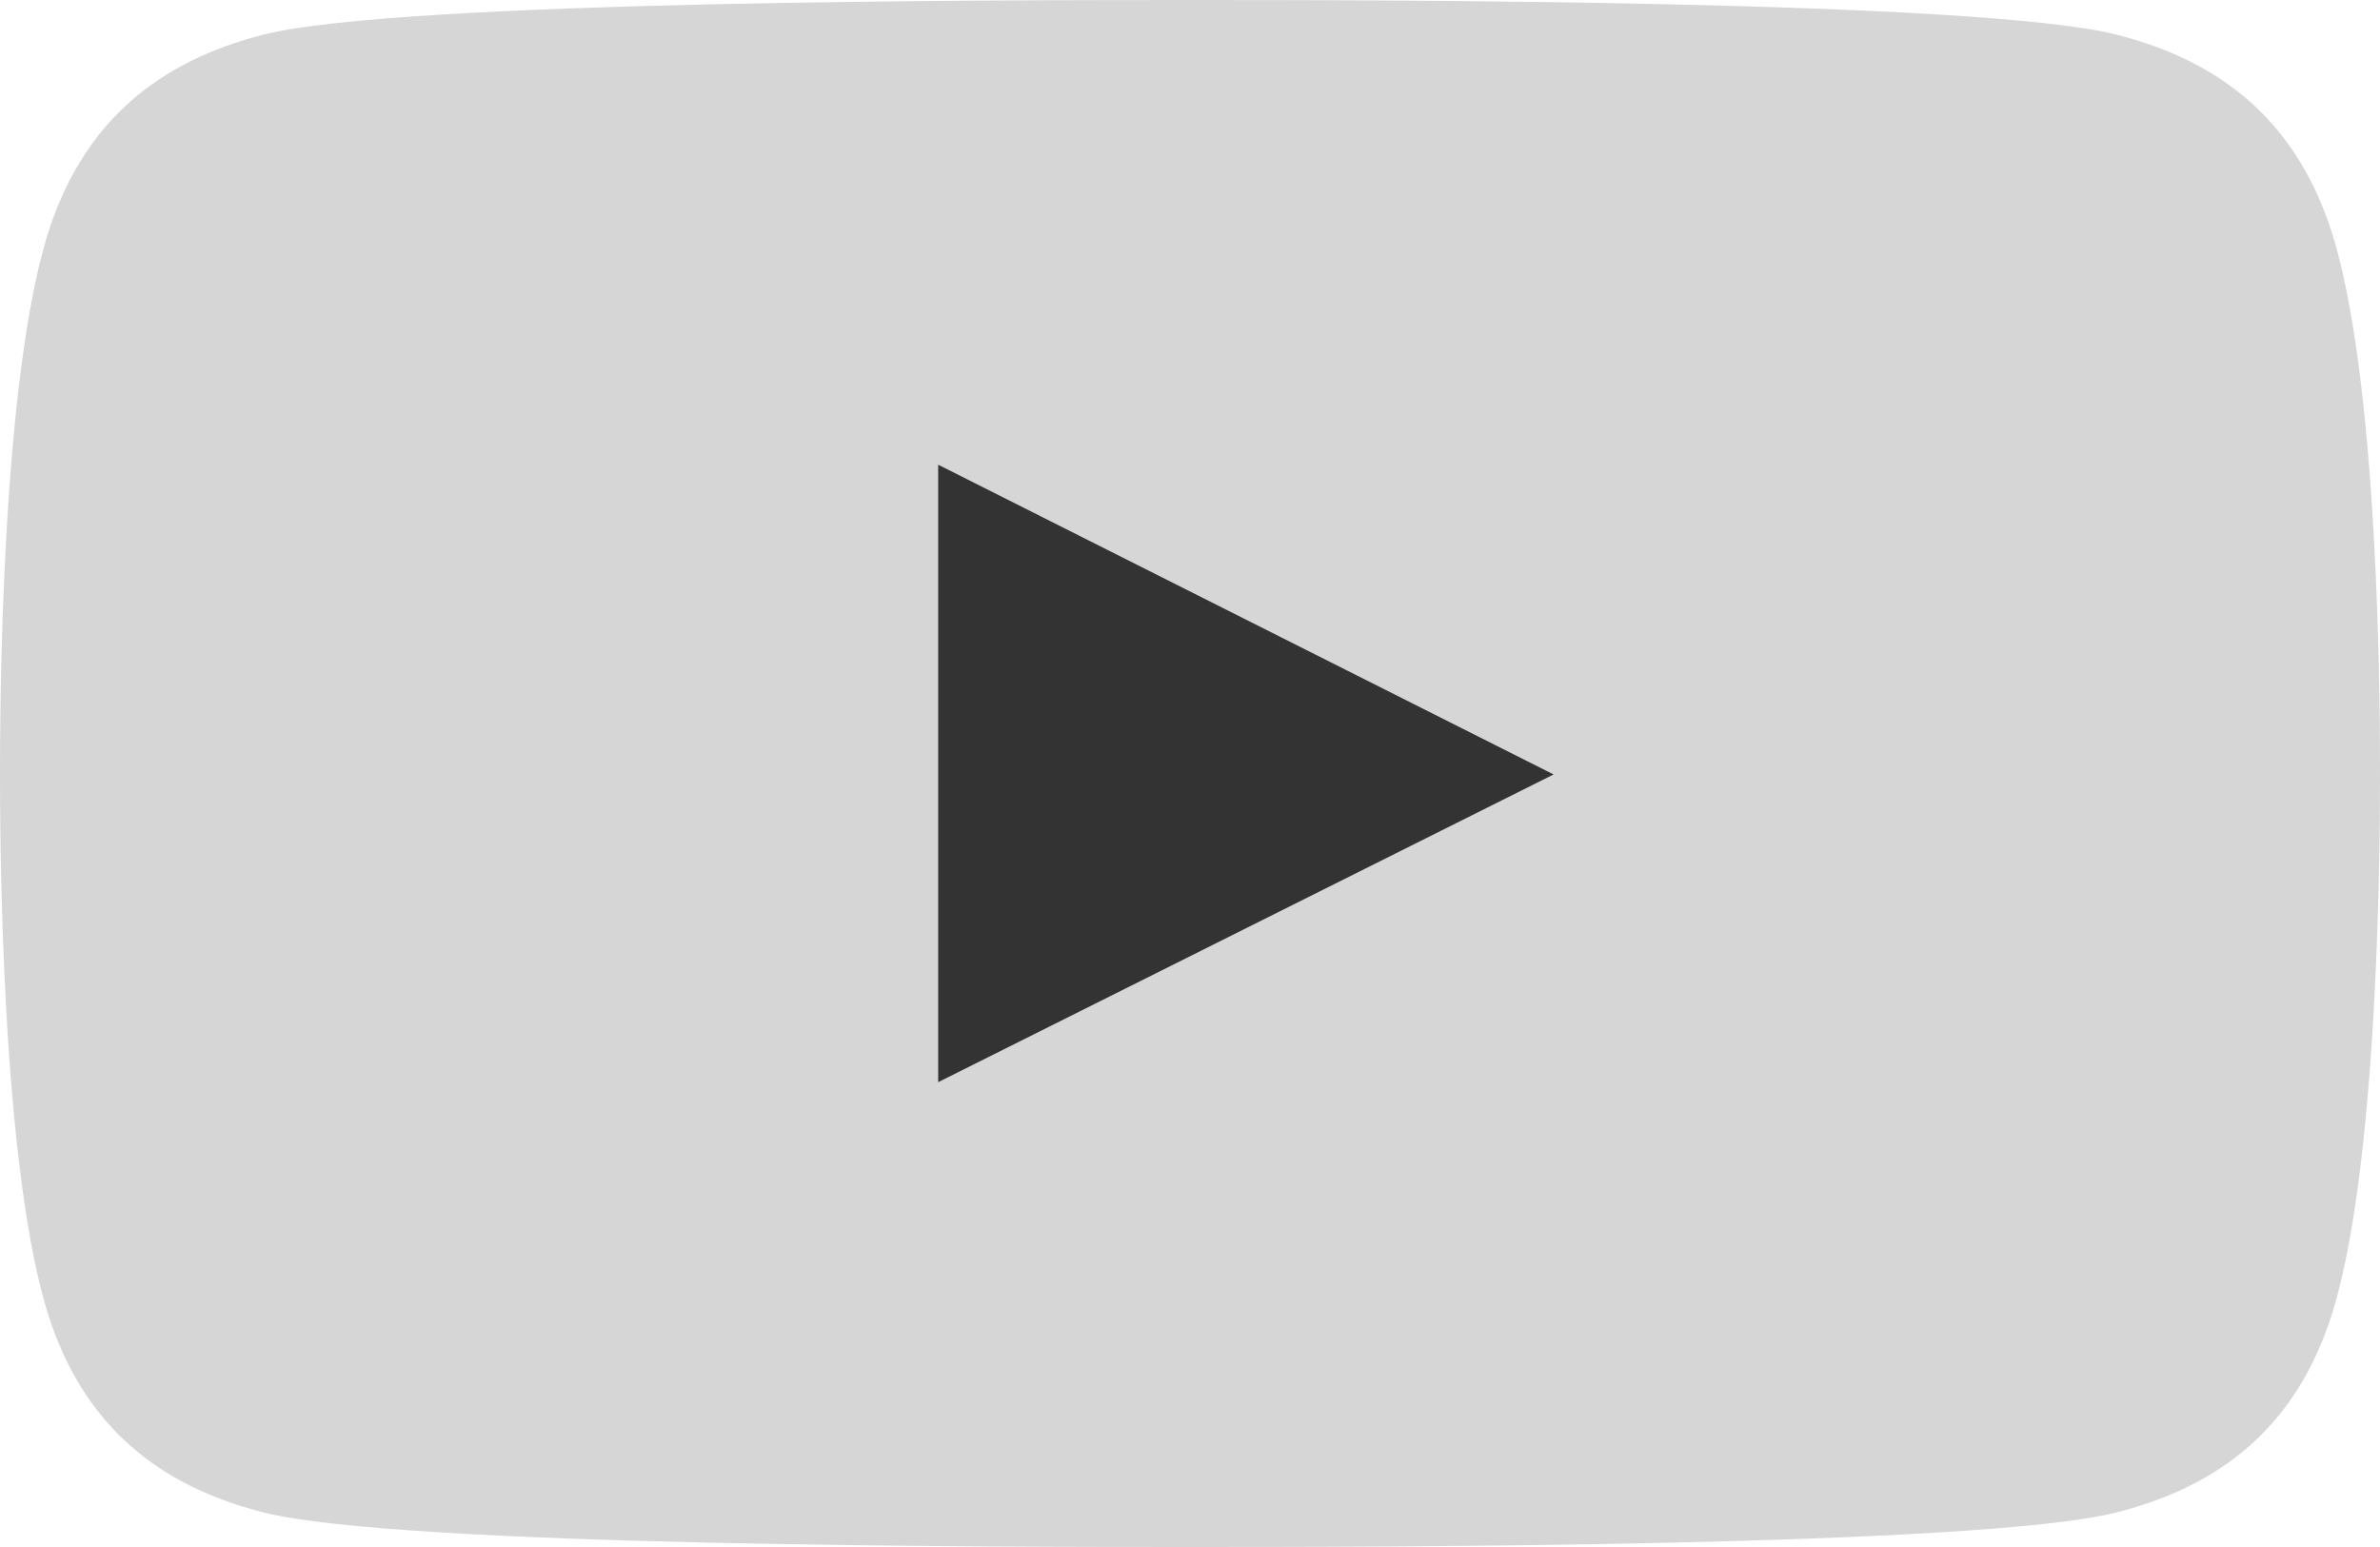
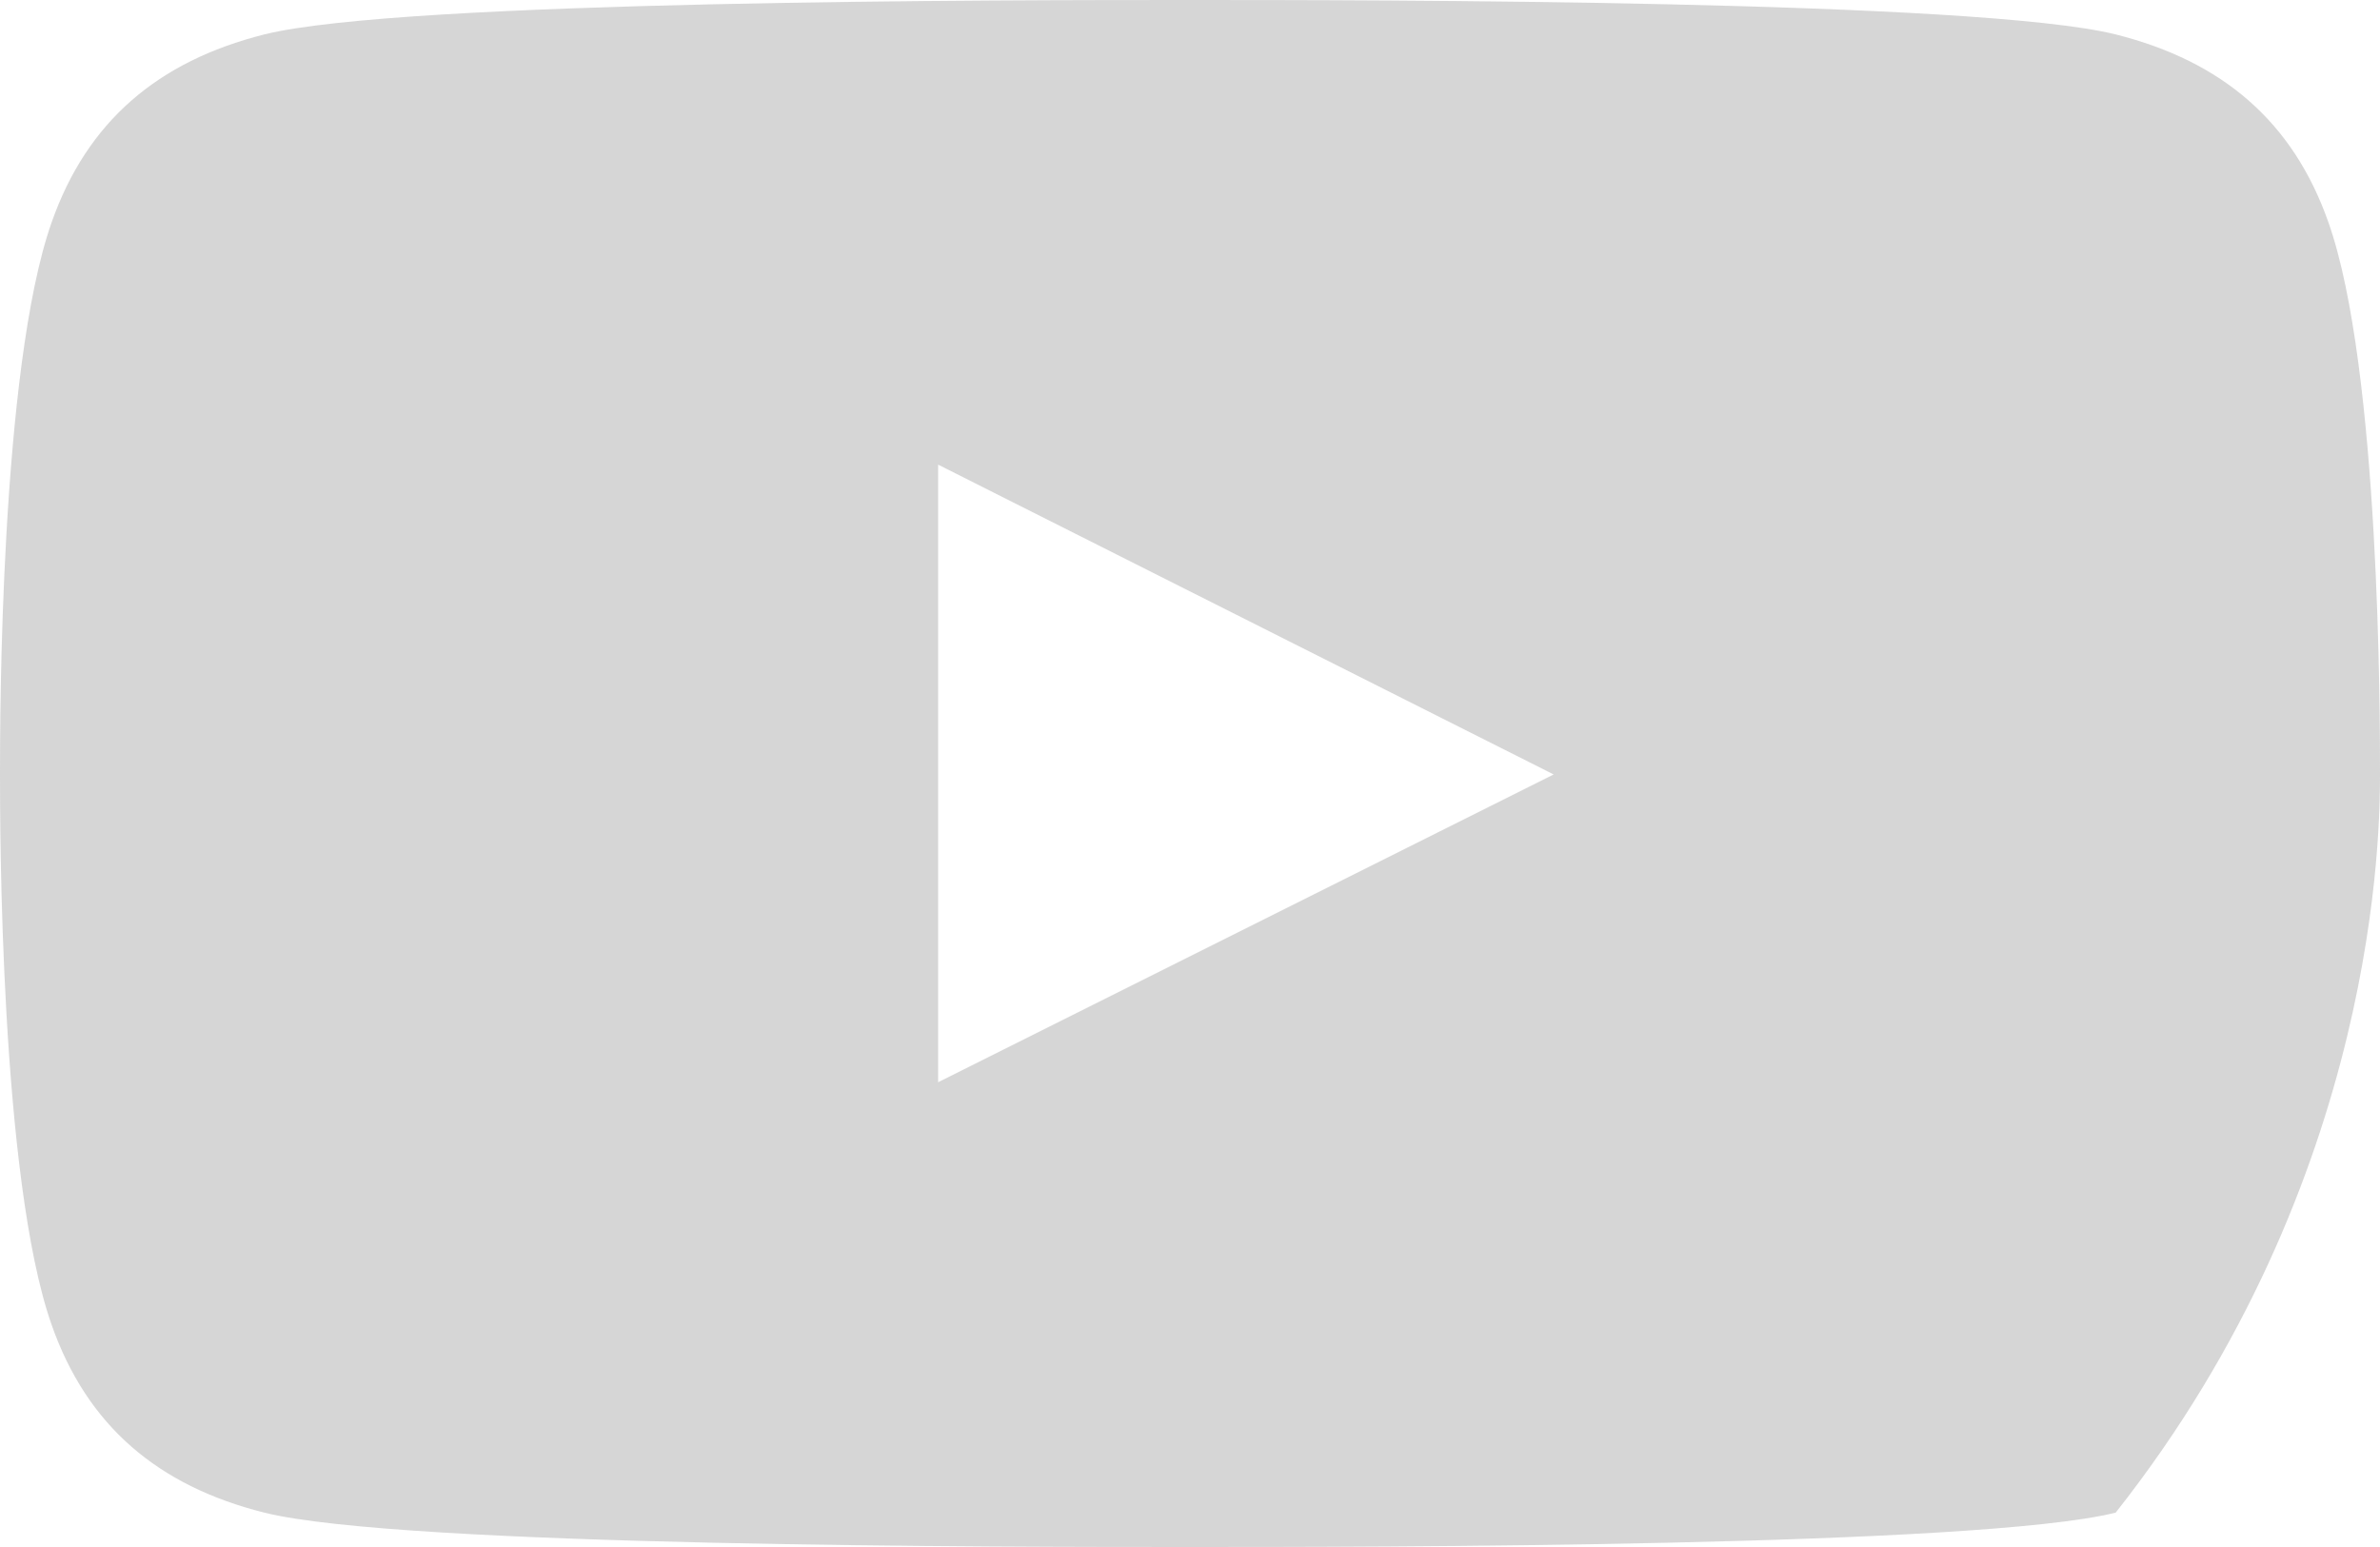
<svg xmlns="http://www.w3.org/2000/svg" version="1.1" id="Layer_1" x="0px" y="0px" width="40px" height="26px" viewBox="-4 3 40 26" enable-background="new -4 3 40 26" xml:space="preserve">
-   <path opacity="0.8" fill="#CCCCCC" d="M35.134,6.739c-0.596-1.697-1.785-2.71-3.575-3.16C29.244,3,19.008,3,16,3  C12.994,3,2.755,3,0.441,3.579c-1.789,0.45-2.979,1.465-3.574,3.16C-4,9.205-4,15.124-4,16c0,0.876,0,6.795,0.867,9.264  c0.595,1.697,1.785,2.709,3.574,3.158C2.753,29,12.994,29,16,29c3.007,0,13.244,0,15.558-0.578c1.79-0.449,2.979-1.459,3.575-3.158  C36,22.795,36,16.876,36,16C36,15.124,36.004,9.205,35.134,6.739z M11.767,21.189c0-3.469,0-6.905,0-10.38  c3.449,1.736,6.874,3.46,10.345,5.207C18.641,17.751,15.22,19.463,11.767,21.189z" />
-   <path opacity="0.8" d="M11.767,21.189c0-3.469,0-6.905,0-10.38c3.449,1.736,6.874,3.46,10.345,5.207  C18.641,17.751,15.22,19.463,11.767,21.189z" />
+   <path opacity="0.8" fill="#CCCCCC" d="M35.134,6.739c-0.596-1.697-1.785-2.71-3.575-3.16C29.244,3,19.008,3,16,3  C12.994,3,2.755,3,0.441,3.579c-1.789,0.45-2.979,1.465-3.574,3.16C-4,9.205-4,15.124-4,16c0,0.876,0,6.795,0.867,9.264  c0.595,1.697,1.785,2.709,3.574,3.158C2.753,29,12.994,29,16,29c3.007,0,13.244,0,15.558-0.578C36,22.795,36,16.876,36,16C36,15.124,36.004,9.205,35.134,6.739z M11.767,21.189c0-3.469,0-6.905,0-10.38  c3.449,1.736,6.874,3.46,10.345,5.207C18.641,17.751,15.22,19.463,11.767,21.189z" />
</svg>